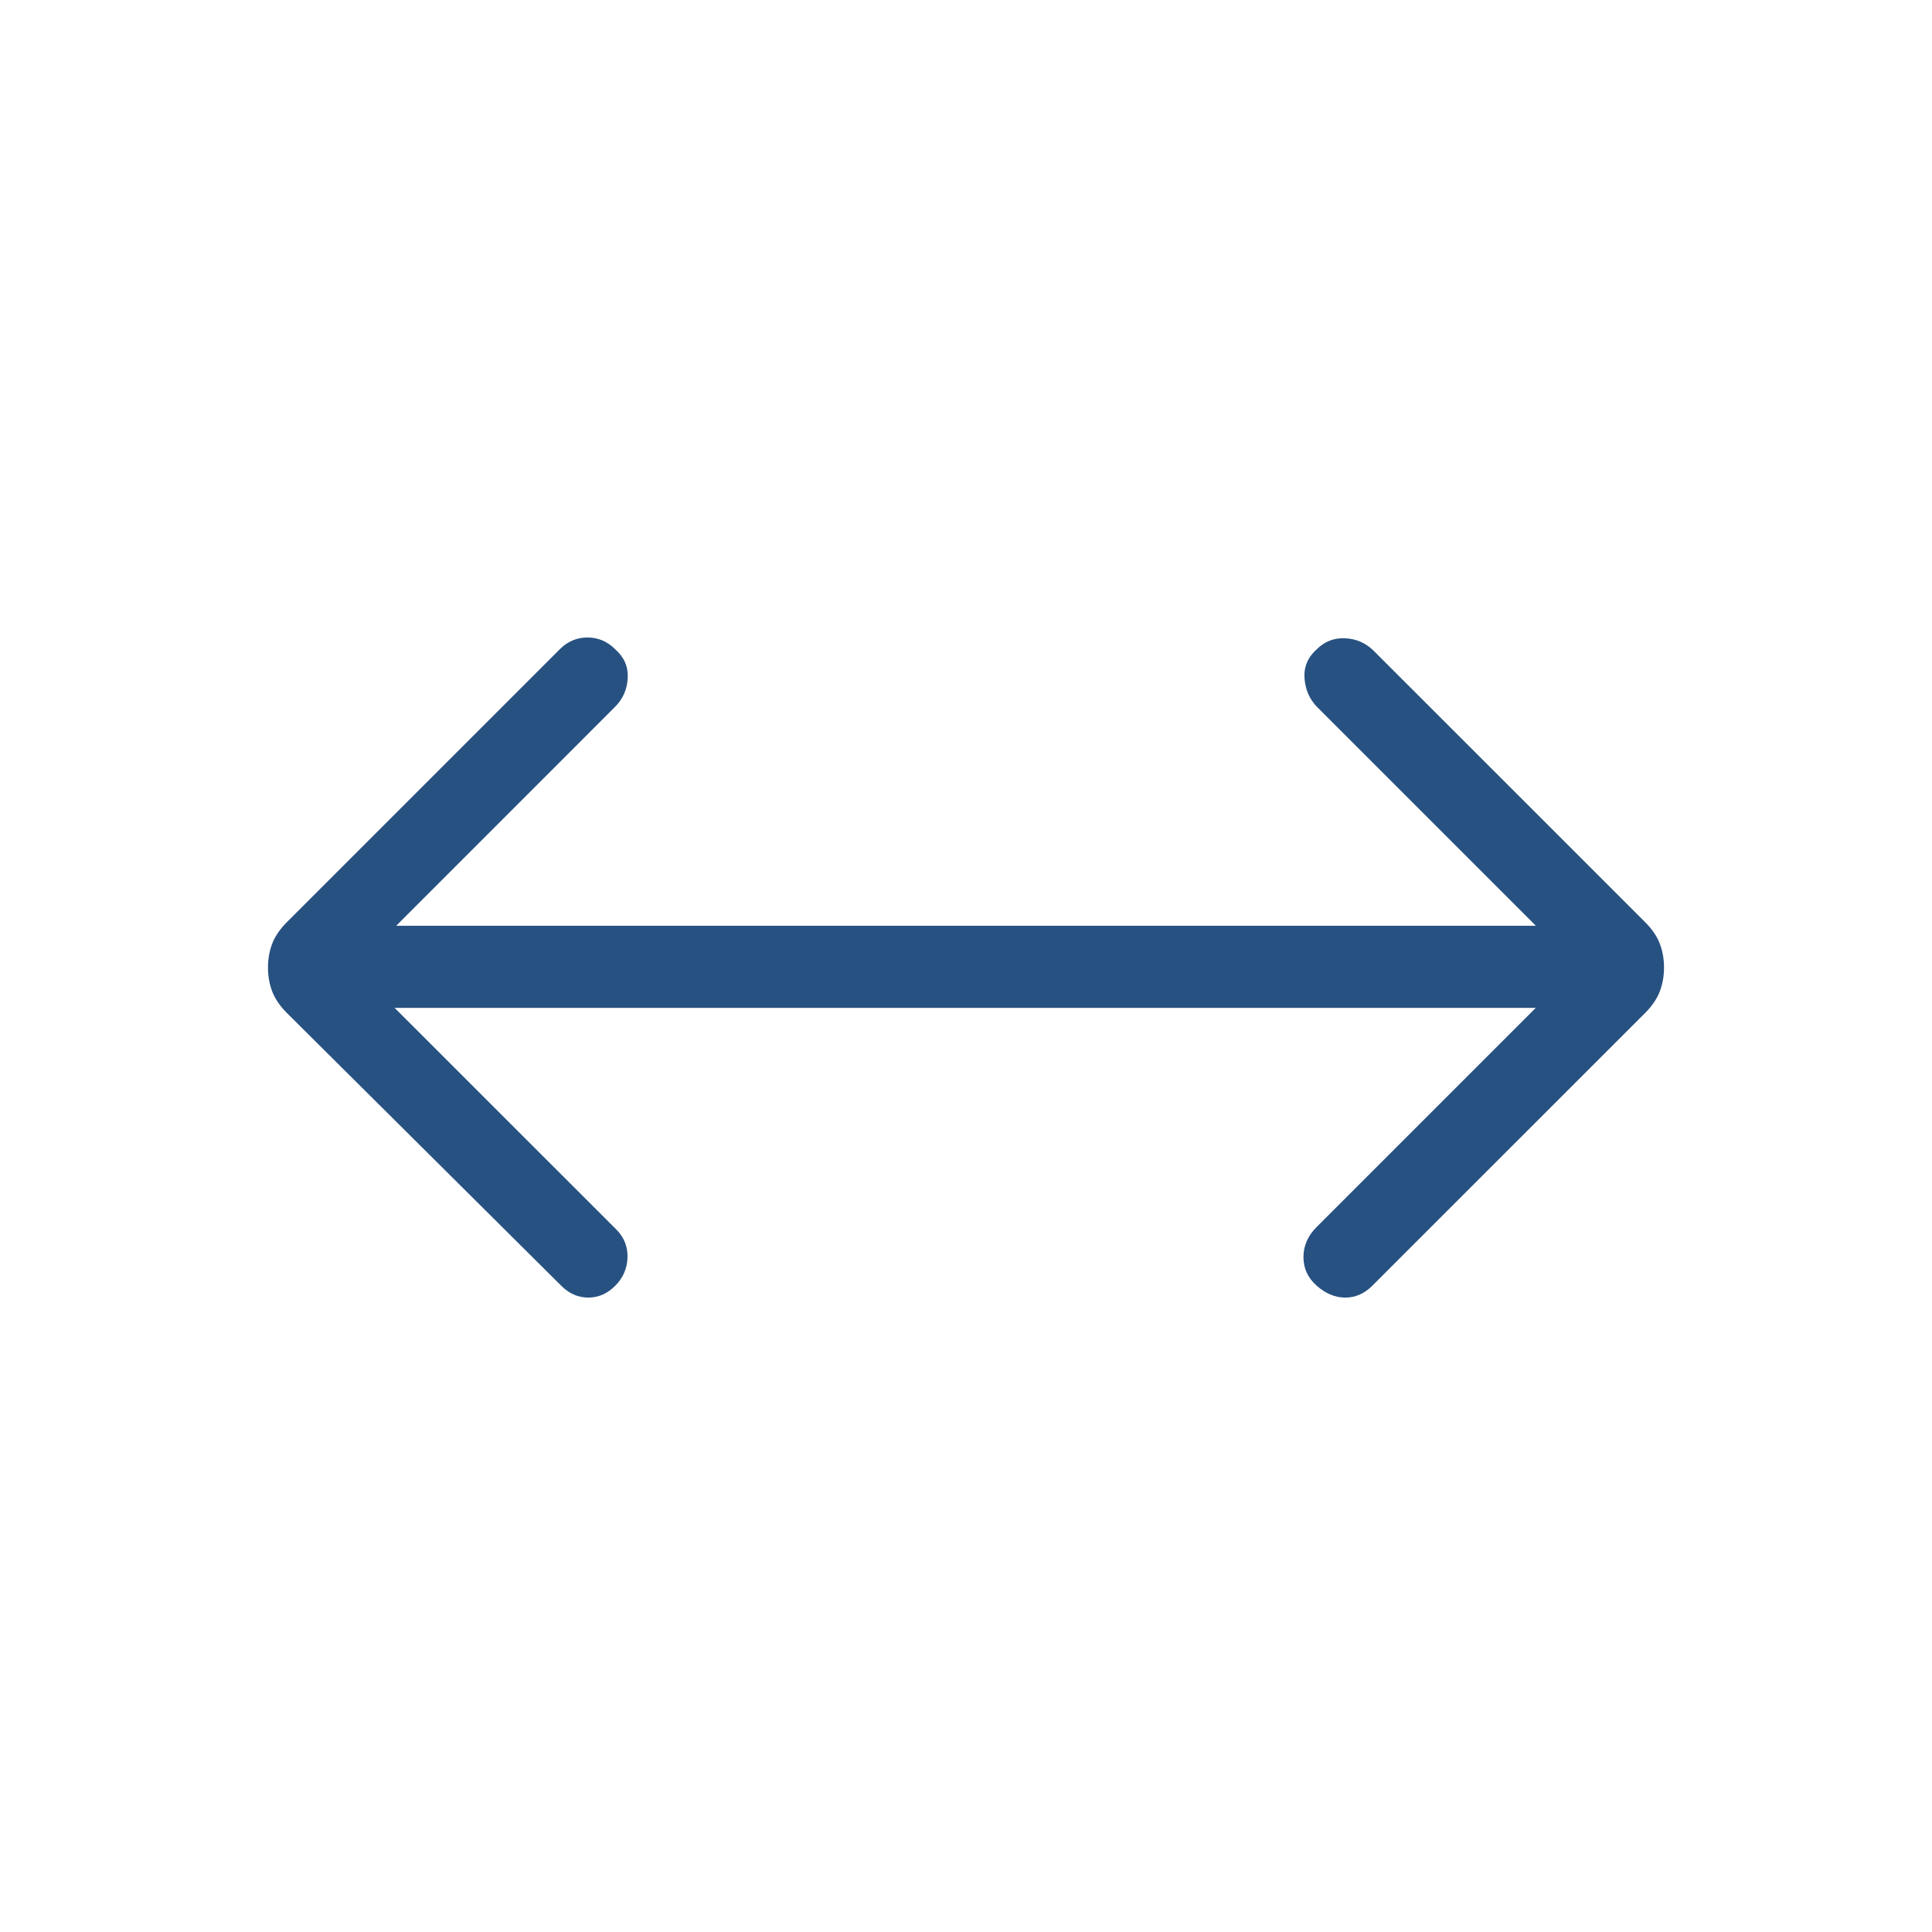
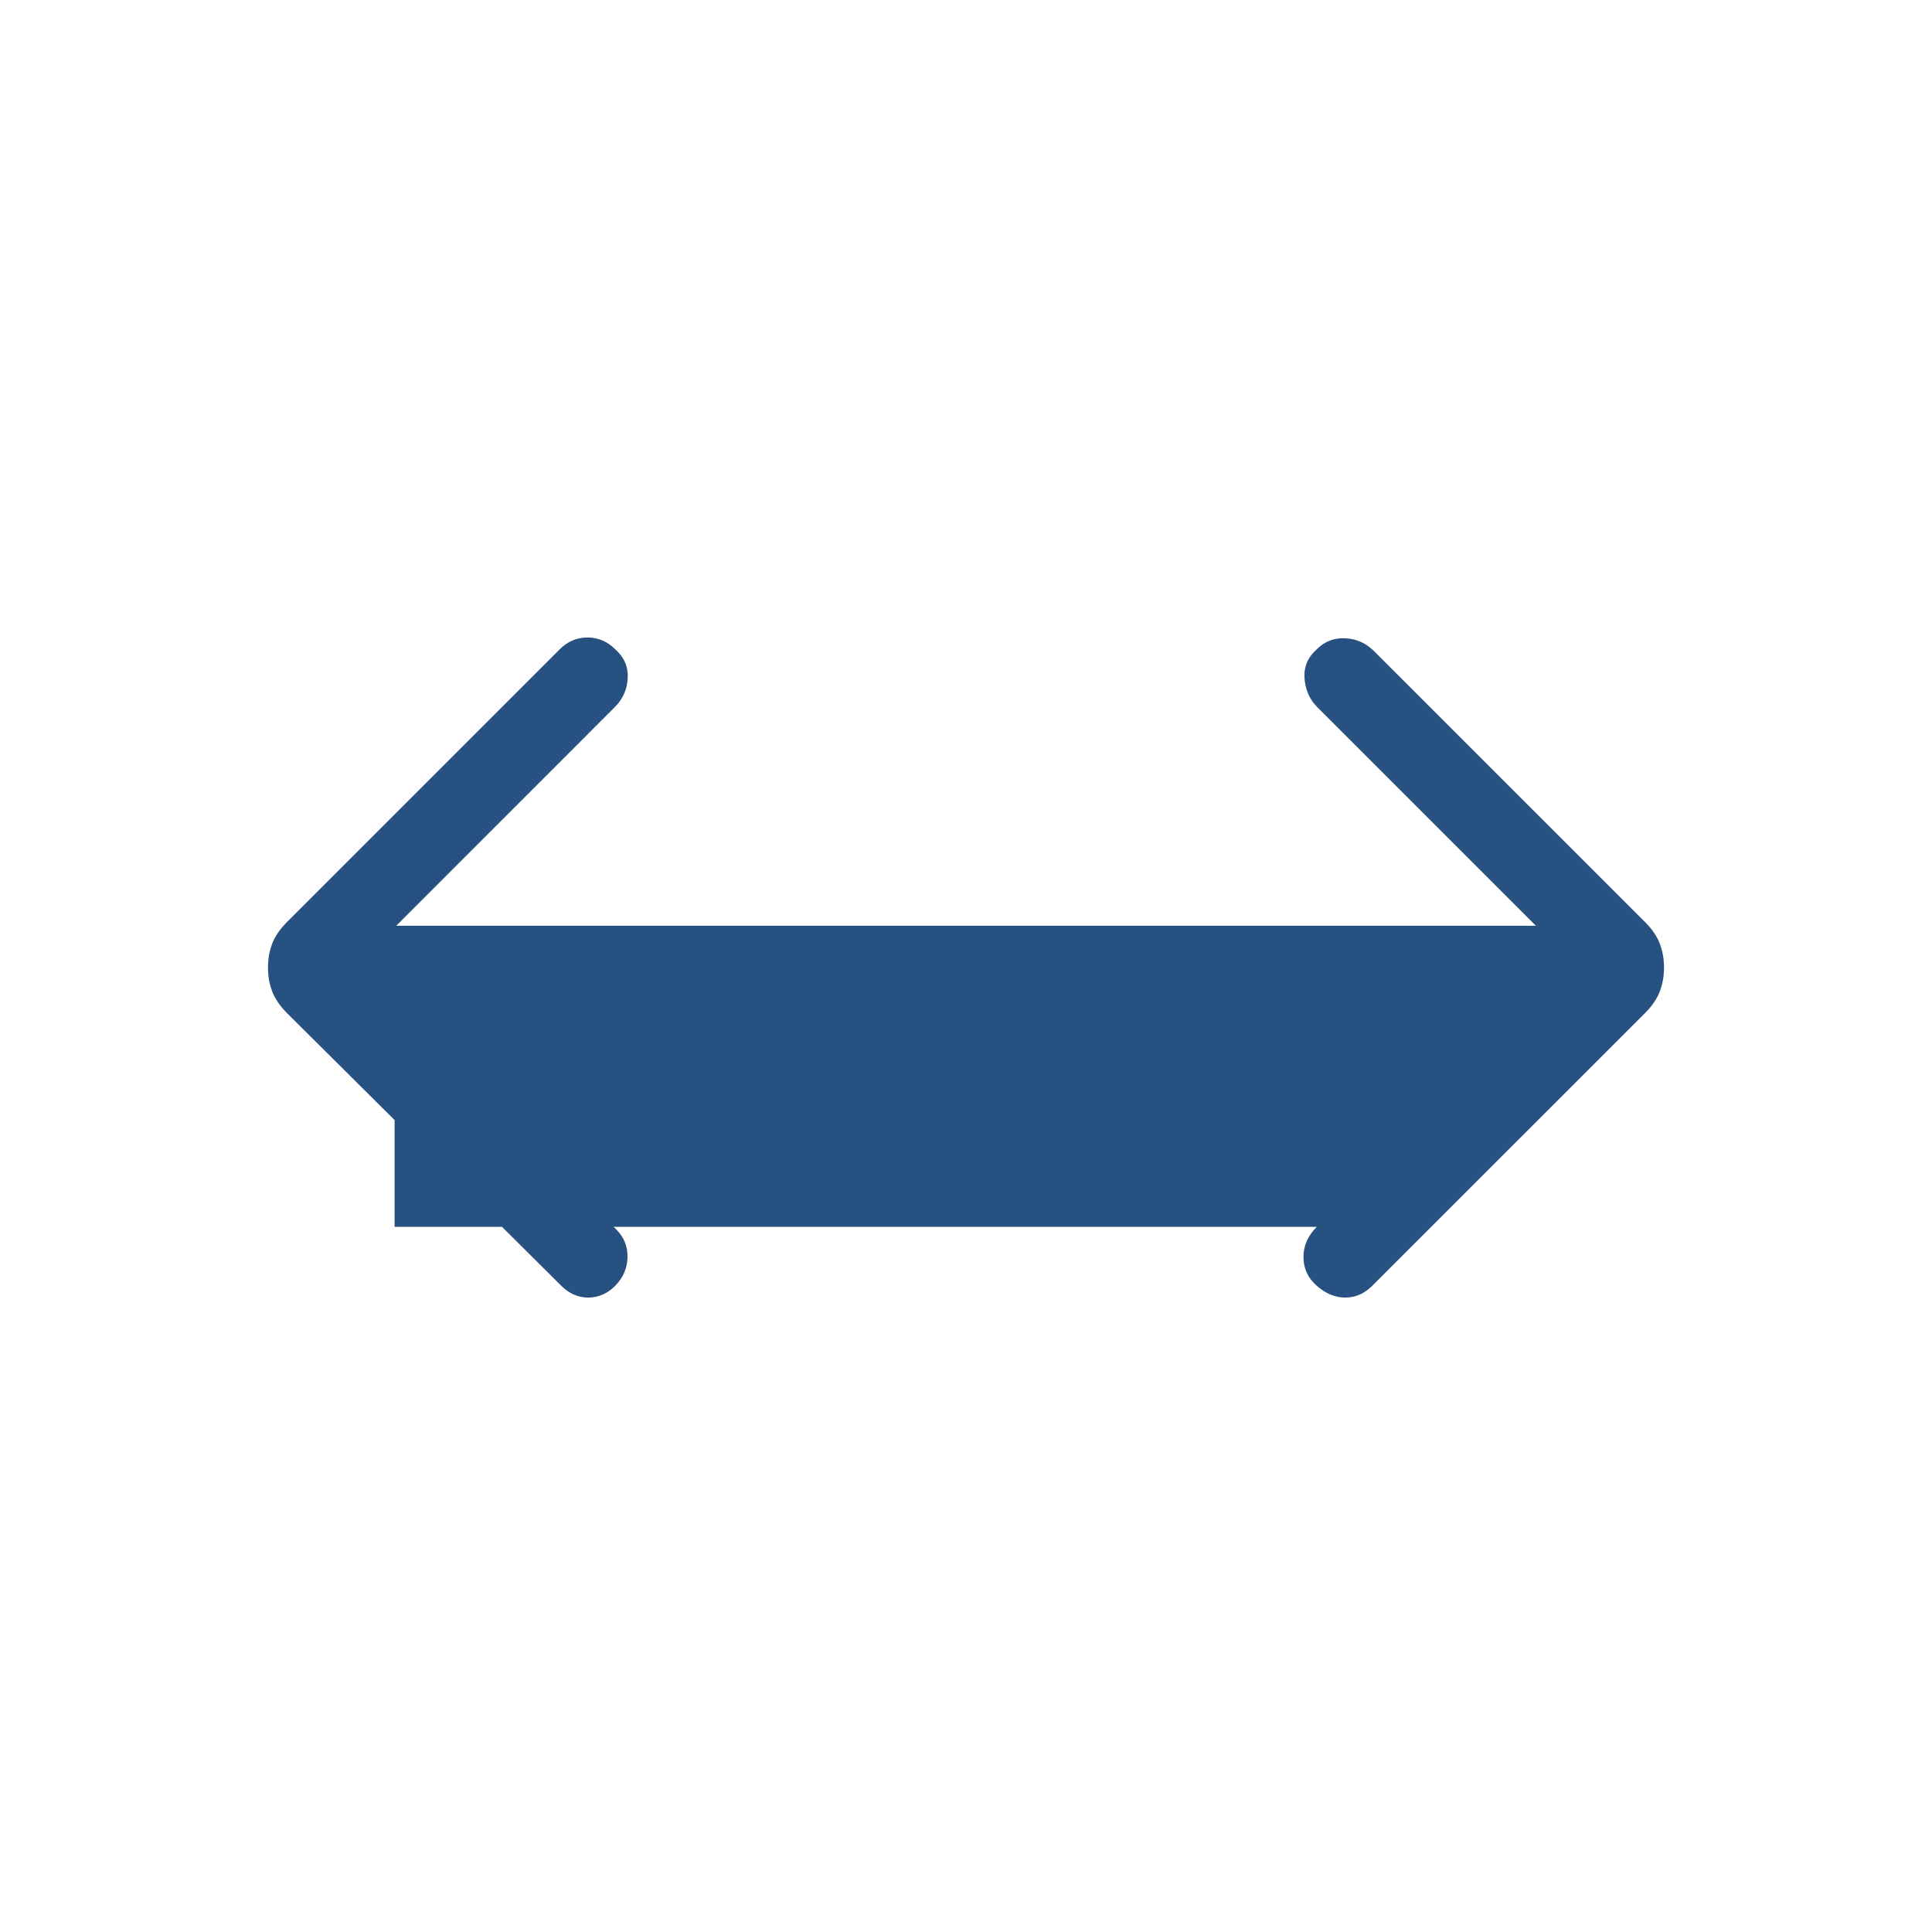
<svg xmlns="http://www.w3.org/2000/svg" width="24" height="24" viewBox="0 0 24 24" fill="none">
-   <path d="M4.902 12.52L7.662 15.279C7.755 15.376 7.8 15.492 7.795 15.626C7.79 15.759 7.739 15.875 7.642 15.973C7.545 16.07 7.433 16.119 7.308 16.119C7.182 16.119 7.07 16.07 6.973 15.973L3.565 12.585C3.478 12.498 3.417 12.408 3.382 12.317C3.347 12.226 3.329 12.127 3.329 12.019C3.329 11.912 3.347 11.812 3.382 11.721C3.417 11.63 3.478 11.541 3.565 11.454L6.954 8.065C7.051 7.968 7.166 7.919 7.298 7.919C7.43 7.919 7.545 7.968 7.642 8.065C7.753 8.163 7.805 8.282 7.798 8.422C7.791 8.562 7.739 8.681 7.642 8.779L4.922 11.5H19.079L16.358 8.779C16.265 8.682 16.214 8.563 16.205 8.422C16.196 8.282 16.247 8.163 16.358 8.065C16.455 7.968 16.573 7.922 16.712 7.929C16.85 7.936 16.968 7.988 17.065 8.085L20.435 11.454C20.522 11.541 20.583 11.63 20.618 11.721C20.653 11.812 20.671 11.912 20.671 12.019C20.671 12.127 20.653 12.226 20.618 12.317C20.583 12.408 20.522 12.498 20.435 12.585L17.046 15.973C16.949 16.07 16.837 16.119 16.712 16.119C16.586 16.119 16.468 16.07 16.358 15.973C16.247 15.876 16.192 15.757 16.192 15.616C16.192 15.475 16.247 15.35 16.358 15.24L19.078 12.52H4.902Z" fill="#275181" />
+   <path d="M4.902 12.52L7.662 15.279C7.755 15.376 7.8 15.492 7.795 15.626C7.79 15.759 7.739 15.875 7.642 15.973C7.545 16.07 7.433 16.119 7.308 16.119C7.182 16.119 7.07 16.07 6.973 15.973L3.565 12.585C3.478 12.498 3.417 12.408 3.382 12.317C3.347 12.226 3.329 12.127 3.329 12.019C3.329 11.912 3.347 11.812 3.382 11.721C3.417 11.63 3.478 11.541 3.565 11.454L6.954 8.065C7.051 7.968 7.166 7.919 7.298 7.919C7.43 7.919 7.545 7.968 7.642 8.065C7.753 8.163 7.805 8.282 7.798 8.422C7.791 8.562 7.739 8.681 7.642 8.779L4.922 11.5H19.079L16.358 8.779C16.265 8.682 16.214 8.563 16.205 8.422C16.196 8.282 16.247 8.163 16.358 8.065C16.455 7.968 16.573 7.922 16.712 7.929C16.85 7.936 16.968 7.988 17.065 8.085L20.435 11.454C20.522 11.541 20.583 11.63 20.618 11.721C20.653 11.812 20.671 11.912 20.671 12.019C20.671 12.127 20.653 12.226 20.618 12.317C20.583 12.408 20.522 12.498 20.435 12.585L17.046 15.973C16.949 16.07 16.837 16.119 16.712 16.119C16.586 16.119 16.468 16.07 16.358 15.973C16.247 15.876 16.192 15.757 16.192 15.616C16.192 15.475 16.247 15.35 16.358 15.24H4.902Z" fill="#275181" />
</svg>